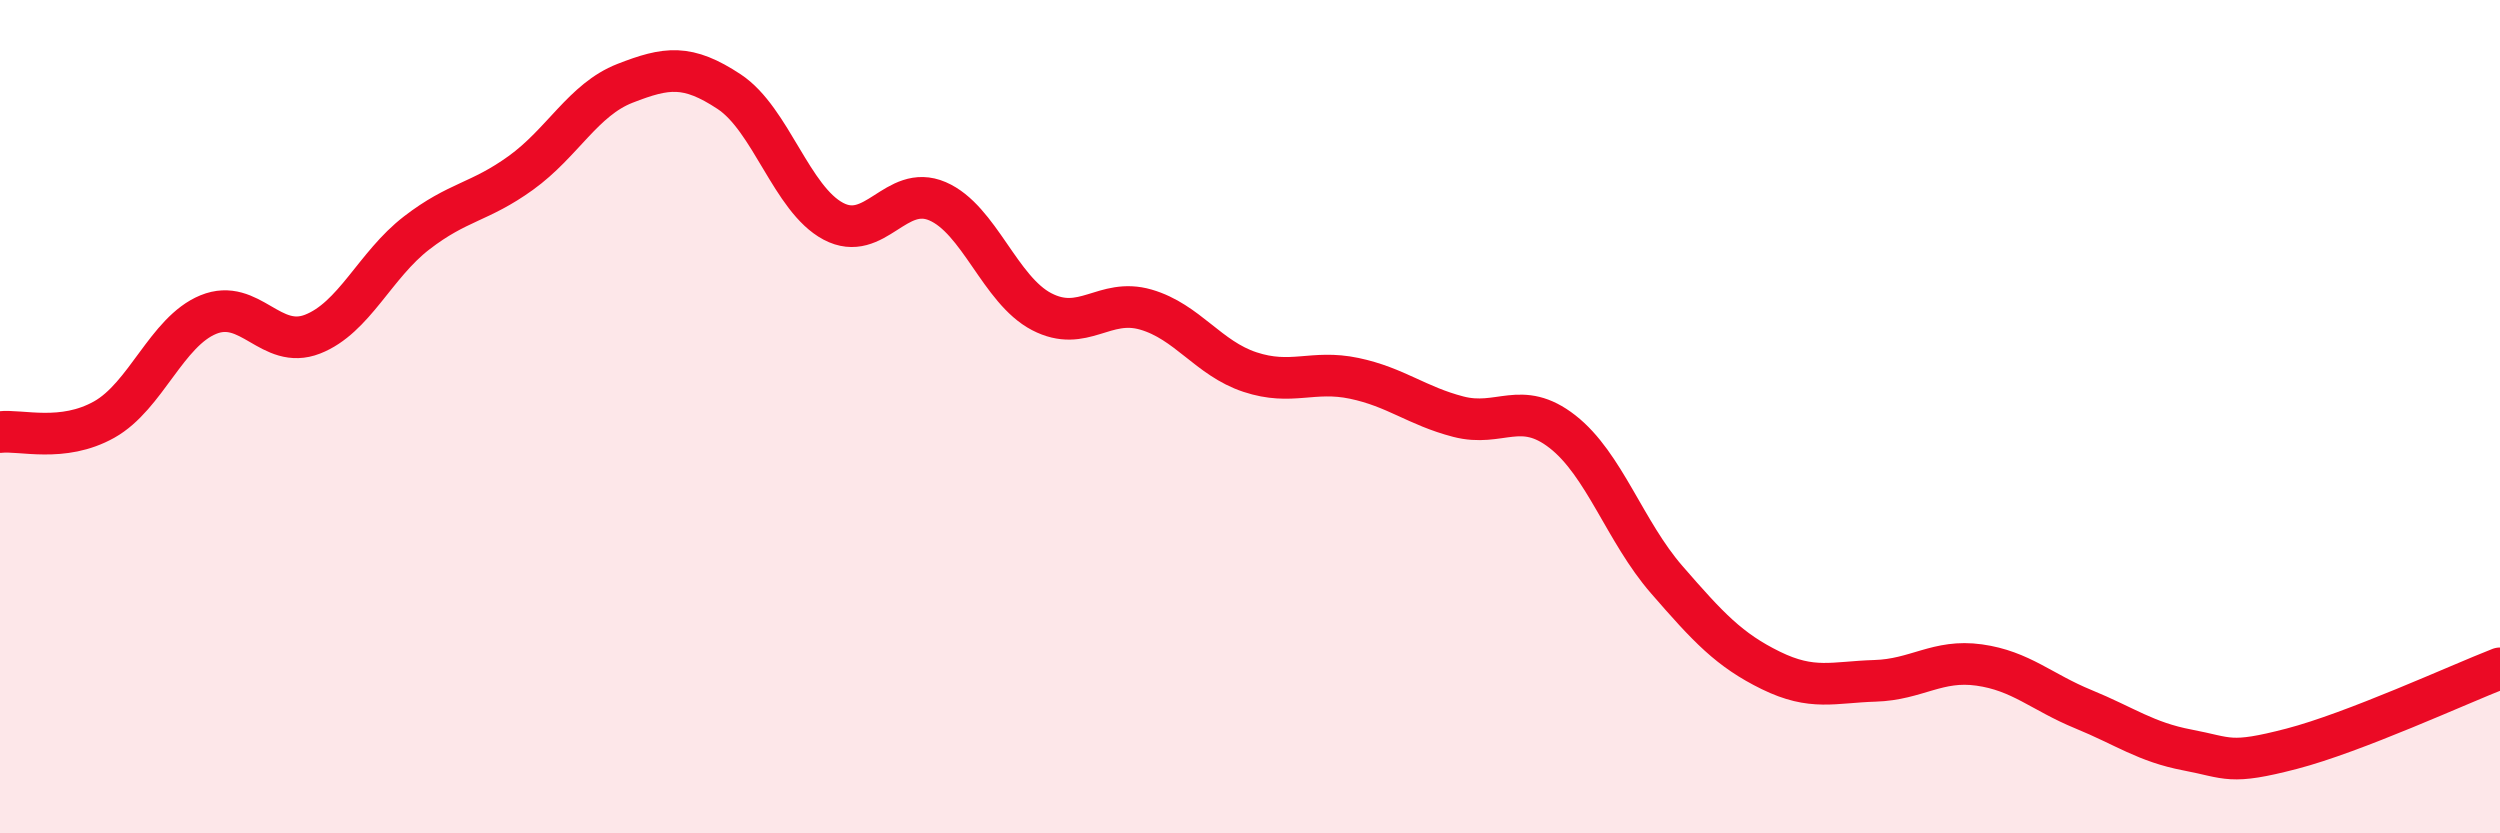
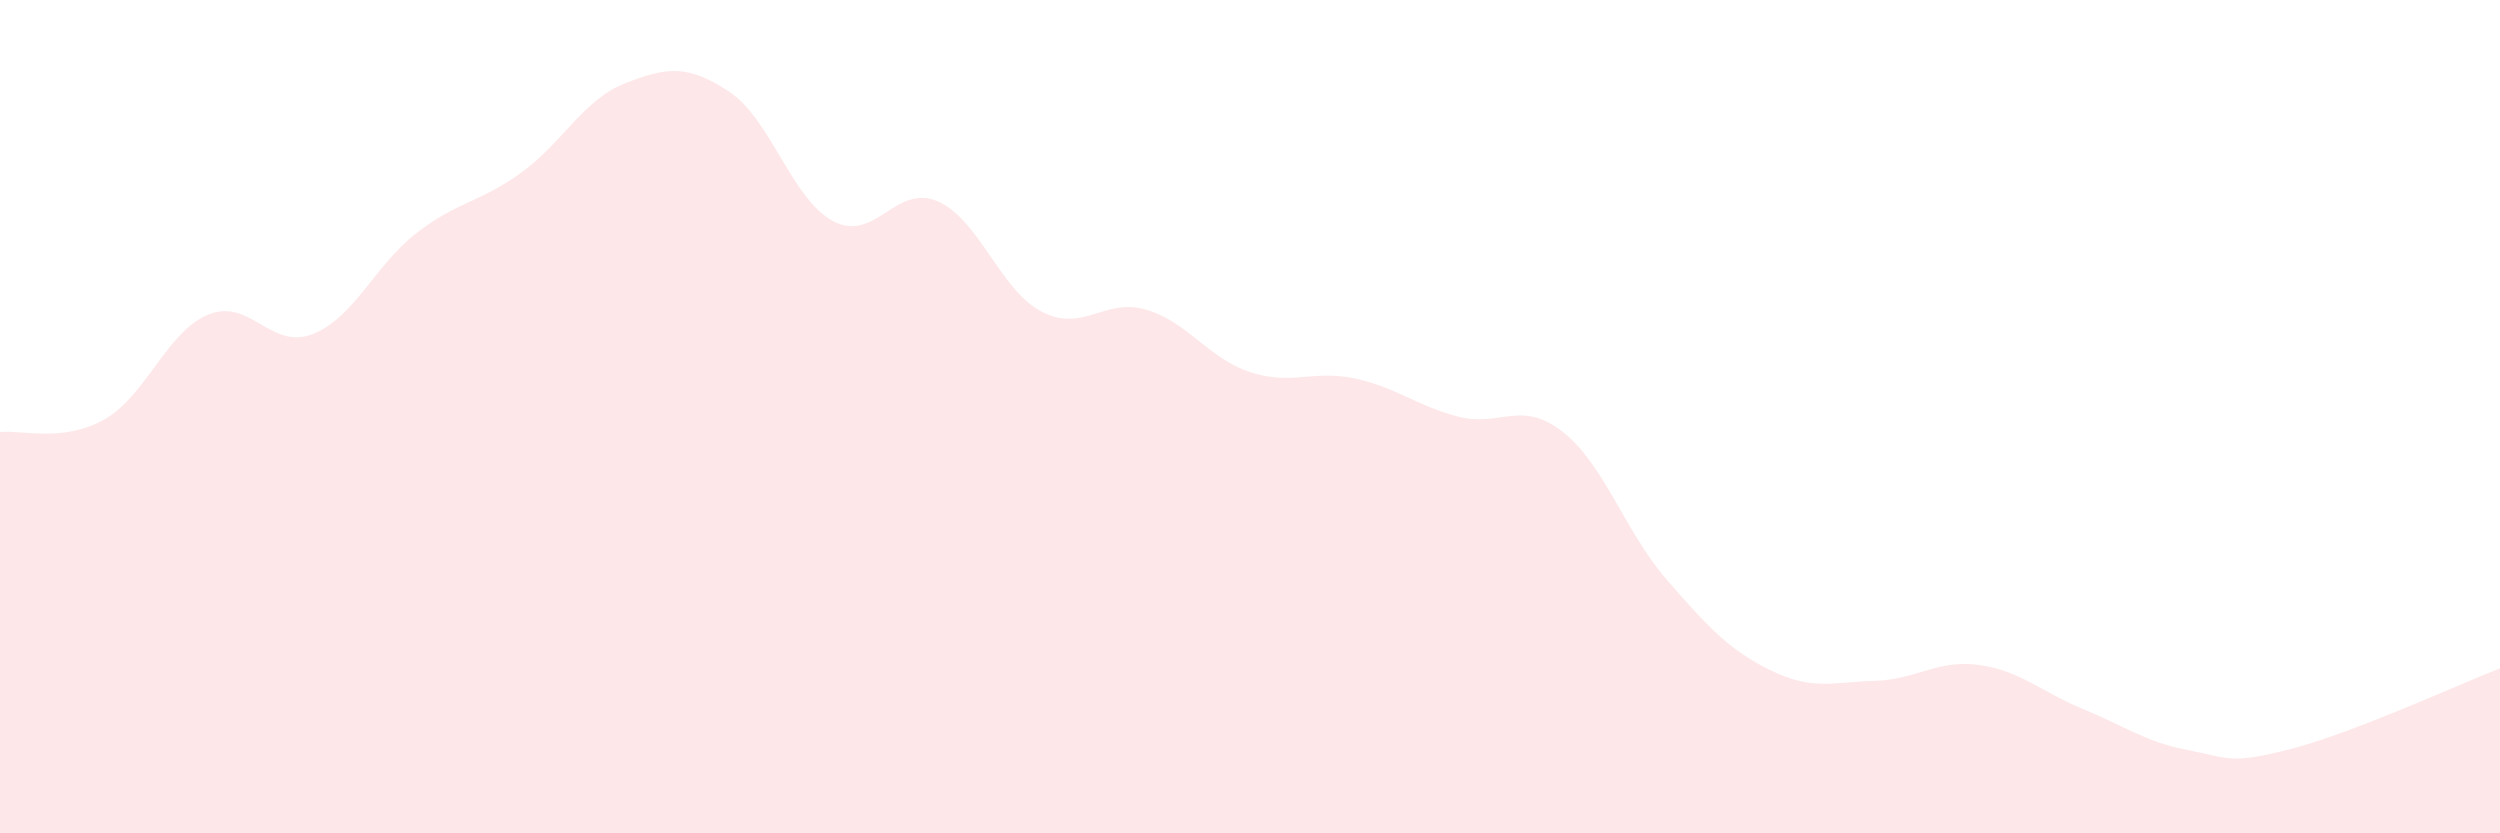
<svg xmlns="http://www.w3.org/2000/svg" width="60" height="20" viewBox="0 0 60 20">
  <path d="M 0,10.37 C 0.5,10.31 1.5,10.63 2.5,10.07 C 3.5,9.51 4,7.96 5,7.55 C 6,7.14 6.5,8.41 7.5,8.02 C 8.5,7.63 9,6.36 10,5.59 C 11,4.82 11.5,4.87 12.5,4.15 C 13.5,3.43 14,2.39 15,2 C 16,1.61 16.5,1.54 17.5,2.2 C 18.5,2.86 19,4.78 20,5.31 C 21,5.84 21.5,4.4 22.5,4.83 C 23.5,5.26 24,6.96 25,7.48 C 26,8 26.5,7.14 27.5,7.43 C 28.5,7.72 29,8.6 30,8.93 C 31,9.26 31.5,8.87 32.5,9.08 C 33.5,9.29 34,9.74 35,10 C 36,10.26 36.5,9.58 37.5,10.36 C 38.5,11.14 39,12.76 40,13.91 C 41,15.06 41.5,15.6 42.5,16.09 C 43.5,16.58 44,16.37 45,16.34 C 46,16.31 46.5,15.82 47.5,15.96 C 48.5,16.1 49,16.61 50,17.02 C 51,17.43 51.5,17.81 52.5,18 C 53.5,18.19 53.5,18.36 55,17.97 C 56.5,17.58 59,16.43 60,16.04L60 20L0 20Z" fill="#EB0A25" opacity="0.1" stroke-linecap="round" stroke-linejoin="round" />
-   <path d="M 0,10.37 C 0.5,10.31 1.5,10.63 2.5,10.07 C 3.5,9.51 4,7.96 5,7.55 C 6,7.14 6.5,8.41 7.5,8.02 C 8.5,7.63 9,6.36 10,5.59 C 11,4.82 11.5,4.87 12.5,4.15 C 13.5,3.43 14,2.39 15,2 C 16,1.61 16.5,1.54 17.5,2.2 C 18.5,2.86 19,4.78 20,5.31 C 21,5.84 21.5,4.4 22.5,4.83 C 23.5,5.26 24,6.96 25,7.48 C 26,8 26.5,7.14 27.5,7.43 C 28.5,7.72 29,8.6 30,8.93 C 31,9.26 31.5,8.87 32.5,9.08 C 33.5,9.29 34,9.74 35,10 C 36,10.26 36.5,9.58 37.5,10.36 C 38.5,11.14 39,12.76 40,13.91 C 41,15.06 41.5,15.6 42.5,16.09 C 43.5,16.58 44,16.37 45,16.34 C 46,16.31 46.5,15.82 47.5,15.96 C 48.5,16.1 49,16.61 50,17.02 C 51,17.43 51.5,17.81 52.5,18 C 53.5,18.19 53.5,18.36 55,17.97 C 56.5,17.58 59,16.43 60,16.04" stroke="#EB0A25" stroke-width="1" fill="none" stroke-linecap="round" stroke-linejoin="round" />
</svg>